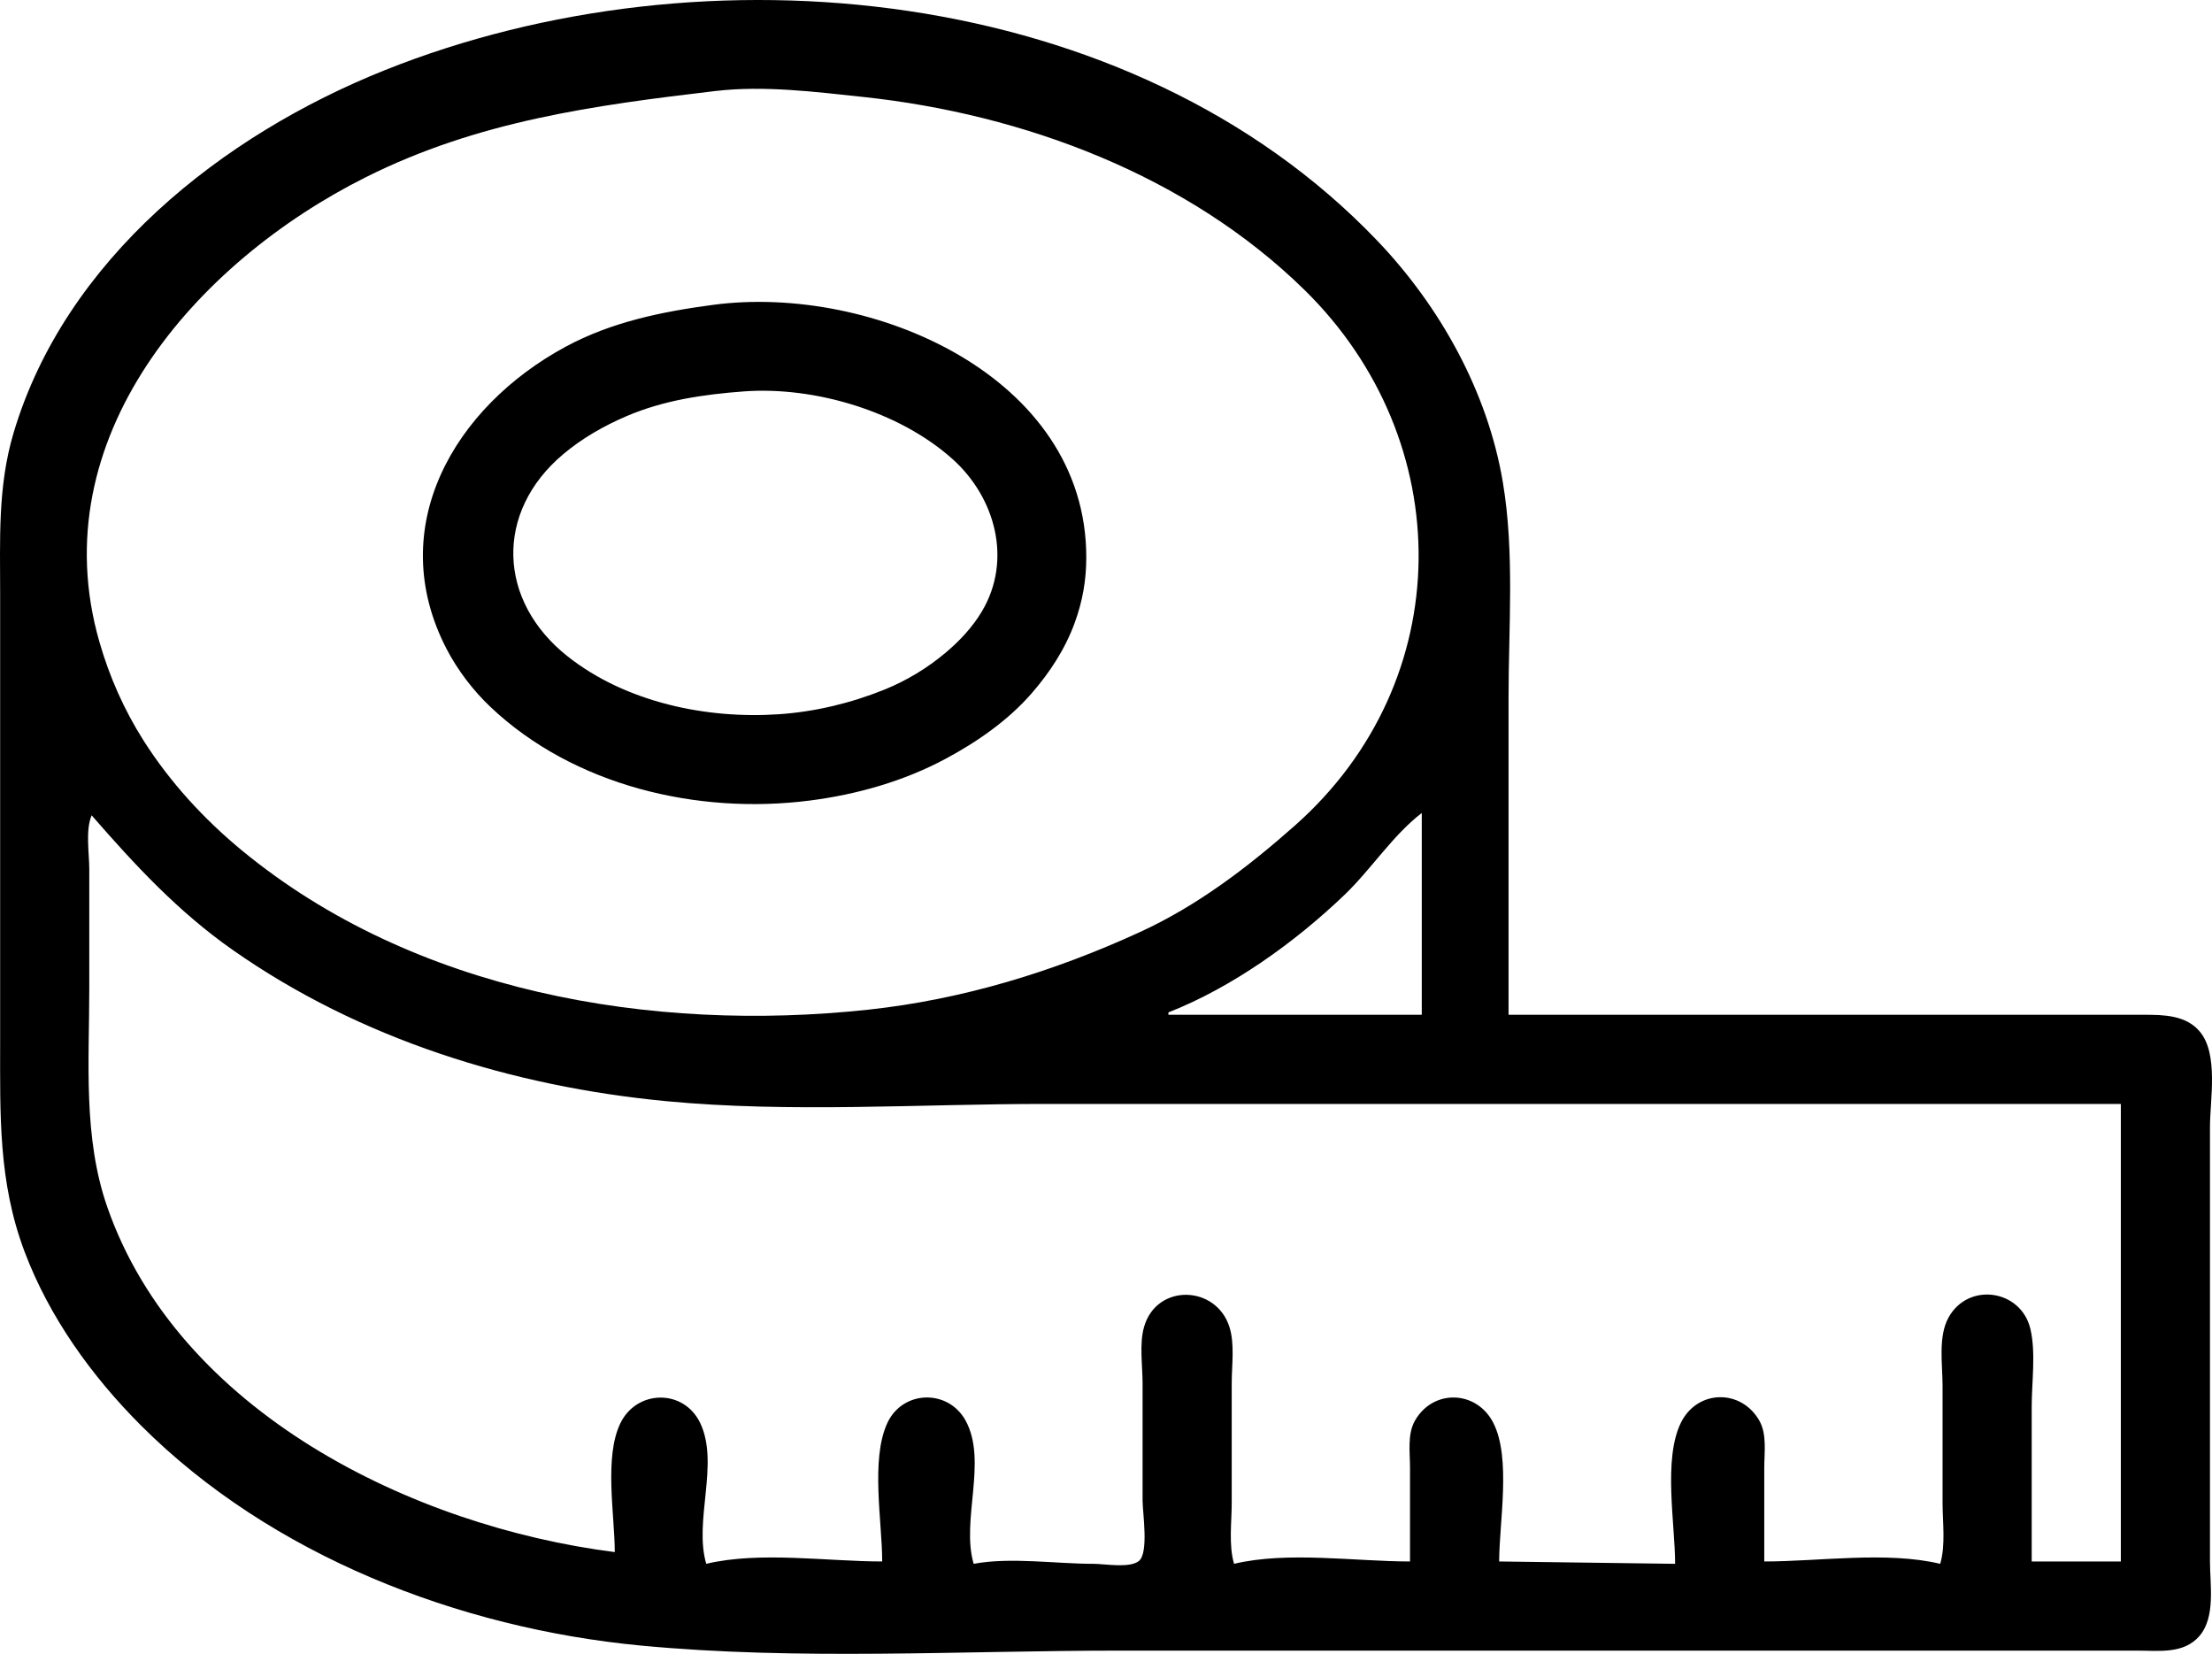
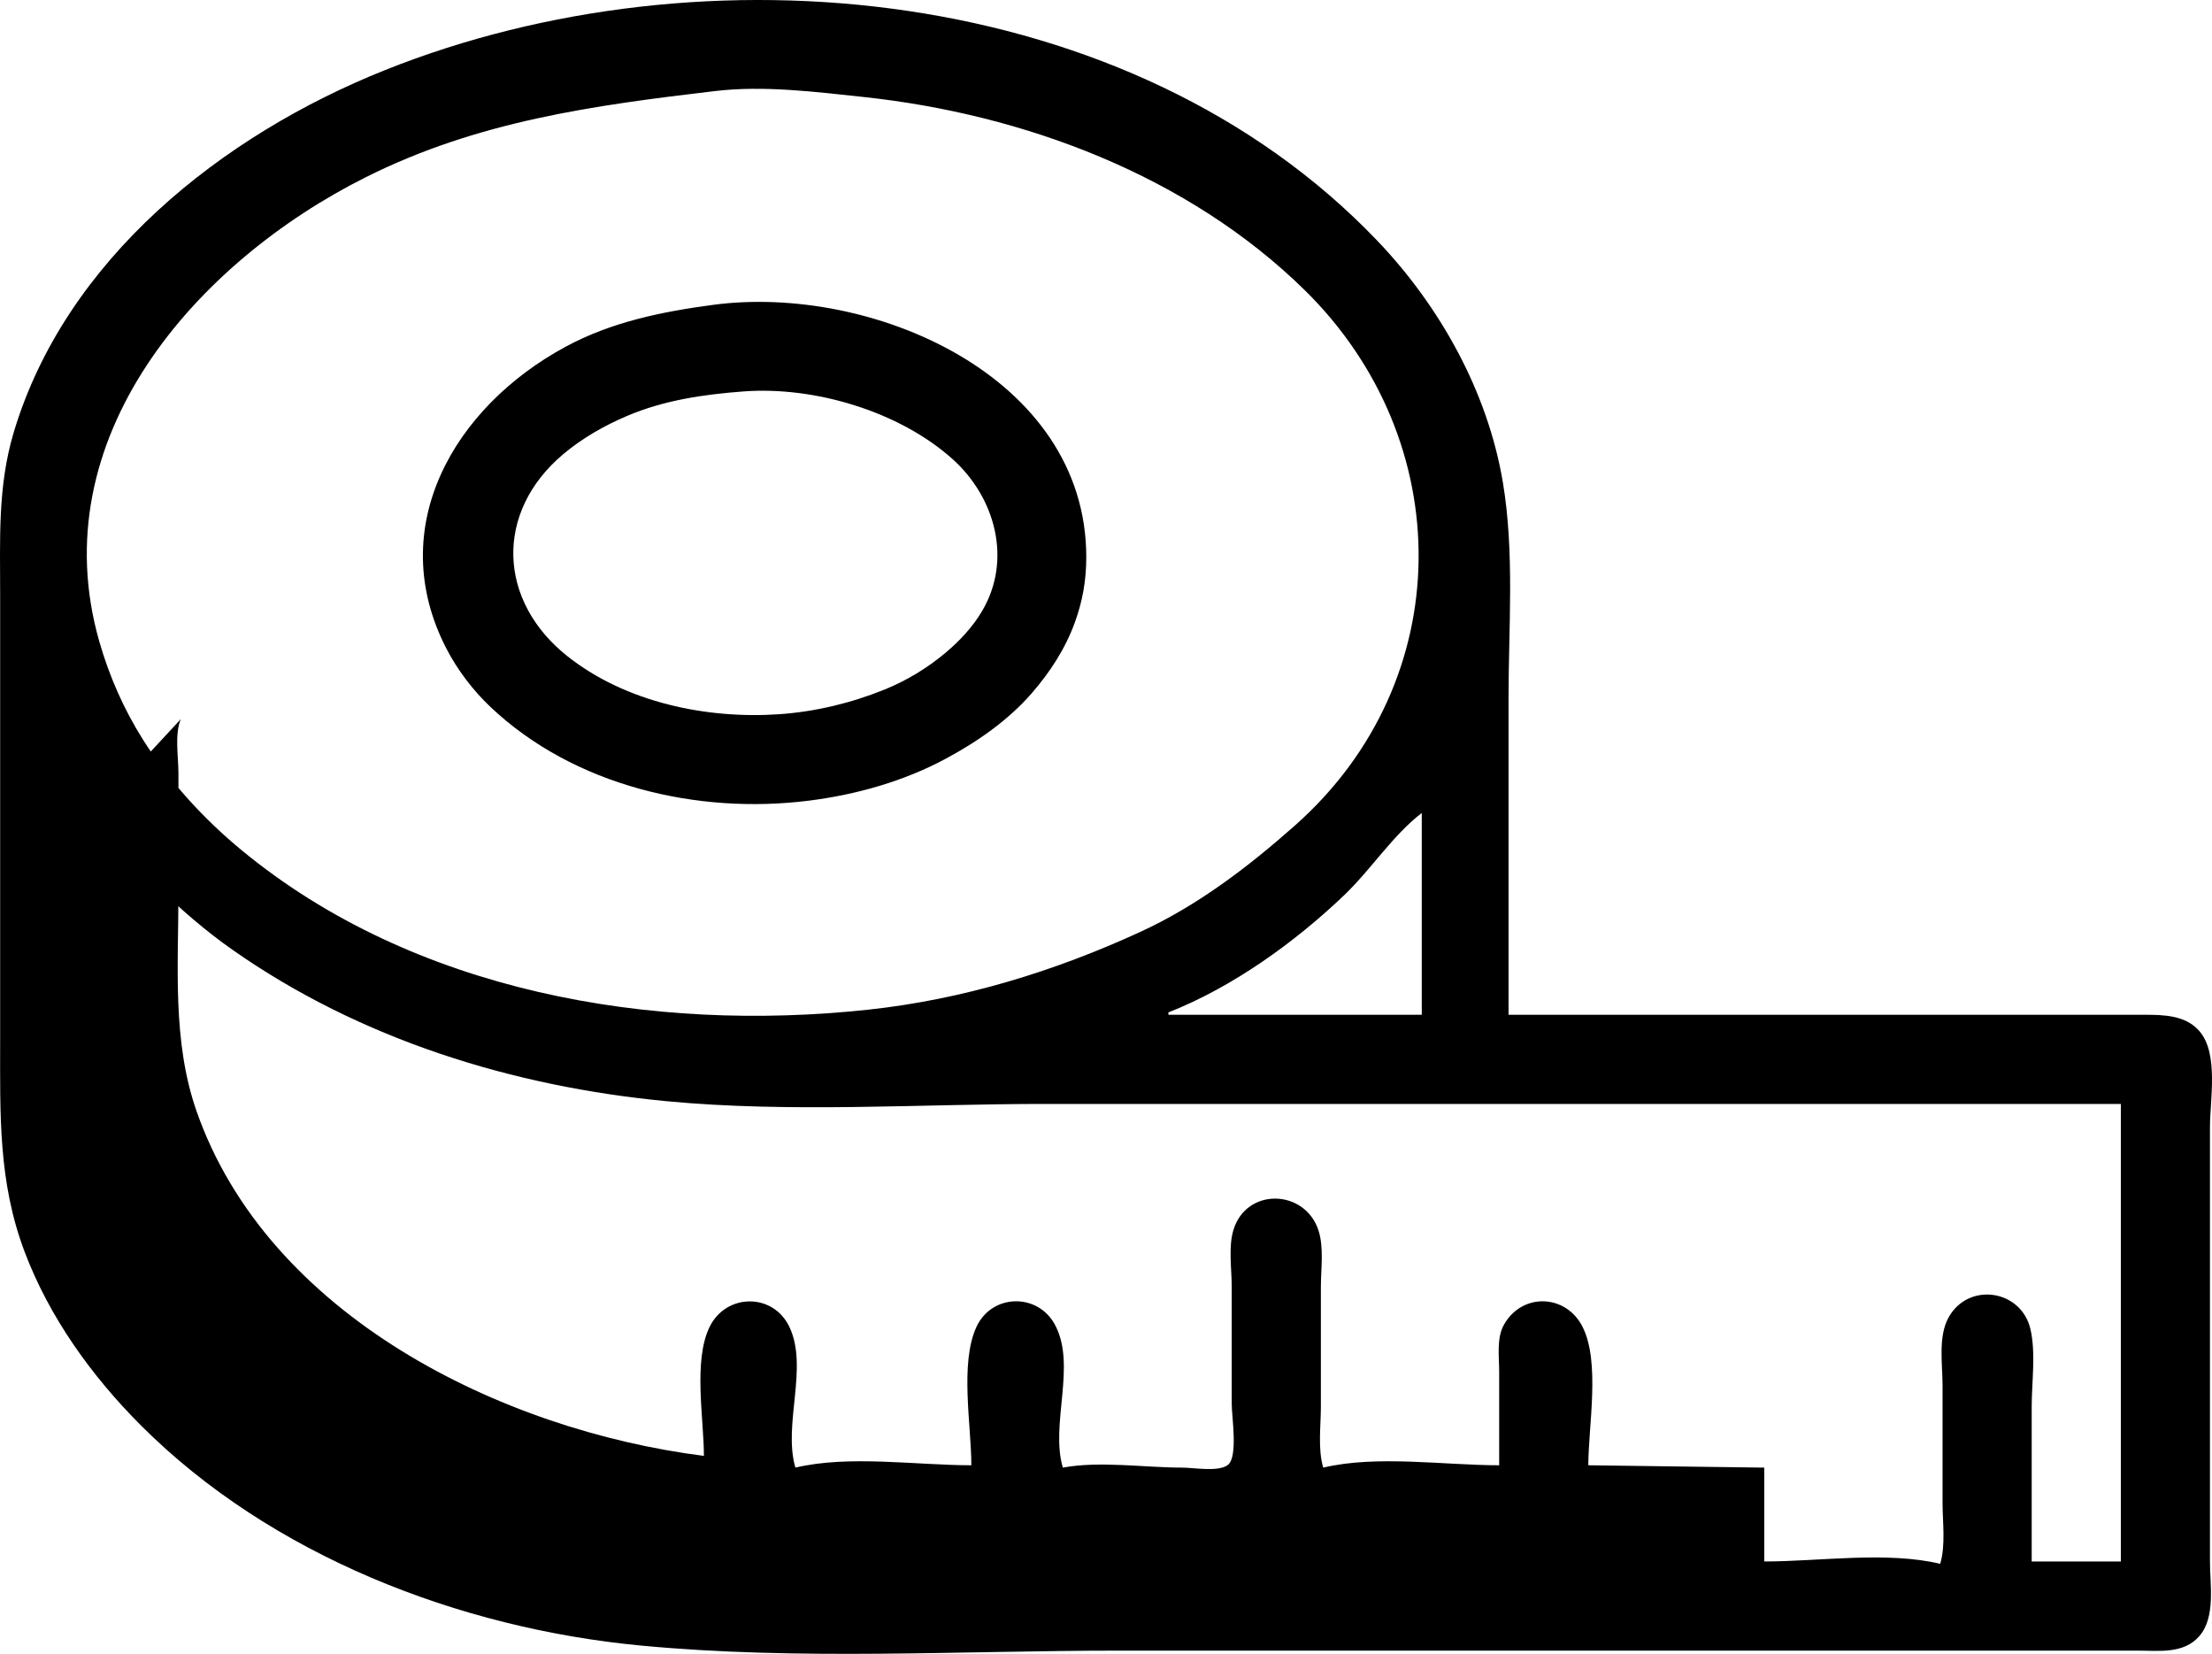
<svg xmlns="http://www.w3.org/2000/svg" width="249.484mm" height="186.497mm" viewBox="0 0 249.484 186.497" version="1.1" id="svg5" xml:space="preserve">
  <defs id="defs2" />
  <g id="layer1" transform="translate(-412.294,-55.934)">
-     <path d="m 582.438,170.366 v -35.719 c 0,-8.029 0.69,-16.403 -0.644,-24.342 -1.714,-10.198 -7.076,-19.82 -14.183,-27.252 -27.743,-29.013 -75.926,-33.602 -111.908,-19.209 -18.362,7.345 -36.039,21.307 -41.878,40.905 -1.8,6.042 -1.514,12.022 -1.514,18.256 v 23.548 26.723 c 0,8.322 -0.229,15.898 2.758,23.812 2.787,7.385 7.568,14.029 13.117,19.579 14.677,14.682 35.887,22.877 56.356,24.826 17.785,1.694 36.104,0.574 53.975,0.574 h 30.427 67.998 16.404 c 2.424,0 5.228,0.408 7.004,-1.636 1.857,-2.139 1.199,-5.801 1.199,-8.418 v -21.167 -27.781 c 0,-3.121 0.997,-8.275 -1.162,-10.823 -1.553,-1.83 -4.04,-1.877 -6.247,-1.877 H 640.381 582.438 M 493.008,66.196 c 5.426,-0.64 11.272,0.096 16.669,0.674 18.086,1.936 36.582,8.854 49.738,21.75 17.338,16.995 17.353,44.083 -1.055,60.39 -5.299,4.694 -10.981,9.036 -17.462,12.013 -9.723,4.468 -20.022,7.623 -30.692,8.769 -24.406,2.622 -51.228,-1.963 -70.644,-17.97 -4.277,-3.526 -8.129,-7.725 -11.098,-12.413 -2.19,-3.458 -3.837,-7.185 -4.964,-11.113 -6.575,-22.907 10.806,-42.756 30.086,-52.396 12.64,-6.32 25.633,-8.079 39.423,-9.706 m -0.265,24.114 c -5.785,0.769 -11.475,1.925 -16.669,4.732 -12.554,6.786 -20.508,20.354 -13.425,34.049 1.24,2.397 3.008,4.715 4.969,6.57 9.408,8.898 23.357,12.163 35.973,10.553 5.31,-0.678 10.615,-2.173 15.346,-4.709 3.564,-1.911 7.044,-4.319 9.713,-7.386 2.056,-2.364 3.771,-4.99 4.851,-7.938 0.894,-2.439 1.31,-4.817 1.31,-7.408 0,-20.449 -24.245,-30.832 -42.069,-28.463 m 3.44,9.763 c 8.003,-0.594 17.561,2.262 23.548,7.633 4.826,4.33 6.746,11.373 3.32,17.152 -1.066,1.798 -2.52,3.345 -4.114,4.687 -2.051,1.726 -4.395,3.144 -6.878,4.149 -3.774,1.529 -7.842,2.504 -11.906,2.782 -8.192,0.561 -17.267,-1.346 -23.812,-6.503 -7.941,-6.257 -8.286,-16.291 -0.525,-22.82 2.135,-1.796 4.579,-3.192 7.14,-4.289 4.207,-1.802 8.712,-2.456 13.229,-2.791 m 76.465,47.539 v 22.754 h -28.575 v -0.265 c 7.231,-2.846 14.255,-7.896 19.844,-13.239 2.991,-2.86 5.478,-6.762 8.731,-9.25 m -150.019,0.265 c 4.891,5.616 9.736,10.845 15.875,15.155 14.37,10.088 31.576,15.426 48.948,17.079 14,1.332 28.53,0.31 42.598,0.31 h 121.444 v 51.594 h -10.054 v -17.462 c 0,-2.759 0.482,-6.038 -0.14,-8.731 -1.037,-4.483 -7.002,-5.356 -9.237,-1.322 -1.2,2.166 -0.677,5.285 -0.677,7.672 v 13.229 c 0,2.199 0.361,4.763 -0.265,6.879 -6.044,-1.439 -13.628,-0.265 -19.844,-0.265 v -10.583 c 0,-1.691 0.318,-3.762 -0.553,-5.292 -2.07,-3.636 -7.042,-3.51 -8.866,0.265 -1.998,4.135 -0.636,11.342 -0.636,15.875 l -19.844,-0.265 c 0,-4.396 1.369,-11.613 -0.65,-15.61 -1.871,-3.704 -6.792,-3.882 -8.852,-0.265 -0.871,1.529 -0.553,3.601 -0.553,5.292 v 10.583 c -6.216,0 -13.799,-1.174 -19.844,0.265 -0.625,-2.116 -0.265,-4.68 -0.265,-6.879 v -13.494 c 0,-2.008 0.356,-4.417 -0.262,-6.35 -1.509,-4.713 -8.202,-4.918 -9.623,0 -0.554,1.915 -0.169,4.368 -0.169,6.35 v 13.229 c 0,1.384 0.725,5.921 -0.424,6.832 -1.053,0.834 -3.851,0.312 -5.132,0.312 -4.295,0 -9.314,-0.775 -13.494,0 -1.449,-4.901 1.587,-11.566 -0.904,-16.14 -1.953,-3.586 -7.099,-3.476 -8.835,0.265 -1.905,4.103 -0.579,11.134 -0.579,15.61 -6.216,0 -13.799,-1.174 -19.844,0.265 -1.429,-4.834 1.503,-11.3 -0.681,-15.875 -1.848,-3.871 -7.142,-3.779 -8.993,2.7e-4 -1.874,3.825 -0.645,10.368 -0.645,14.552 -22.883,-2.907 -49.193,-15.852 -57.231,-38.894 -2.751,-7.886 -2.036,-16.392 -2.036,-24.606 v -13.494 c 0,-1.839 -0.45,-4.383 0.265,-6.085 z" id="path351" />
+     <path d="m 582.438,170.366 v -35.719 c 0,-8.029 0.69,-16.403 -0.644,-24.342 -1.714,-10.198 -7.076,-19.82 -14.183,-27.252 -27.743,-29.013 -75.926,-33.602 -111.908,-19.209 -18.362,7.345 -36.039,21.307 -41.878,40.905 -1.8,6.042 -1.514,12.022 -1.514,18.256 v 23.548 26.723 c 0,8.322 -0.229,15.898 2.758,23.812 2.787,7.385 7.568,14.029 13.117,19.579 14.677,14.682 35.887,22.877 56.356,24.826 17.785,1.694 36.104,0.574 53.975,0.574 h 30.427 67.998 16.404 c 2.424,0 5.228,0.408 7.004,-1.636 1.857,-2.139 1.199,-5.801 1.199,-8.418 v -21.167 -27.781 c 0,-3.121 0.997,-8.275 -1.162,-10.823 -1.553,-1.83 -4.04,-1.877 -6.247,-1.877 H 640.381 582.438 M 493.008,66.196 c 5.426,-0.64 11.272,0.096 16.669,0.674 18.086,1.936 36.582,8.854 49.738,21.75 17.338,16.995 17.353,44.083 -1.055,60.39 -5.299,4.694 -10.981,9.036 -17.462,12.013 -9.723,4.468 -20.022,7.623 -30.692,8.769 -24.406,2.622 -51.228,-1.963 -70.644,-17.97 -4.277,-3.526 -8.129,-7.725 -11.098,-12.413 -2.19,-3.458 -3.837,-7.185 -4.964,-11.113 -6.575,-22.907 10.806,-42.756 30.086,-52.396 12.64,-6.32 25.633,-8.079 39.423,-9.706 m -0.265,24.114 c -5.785,0.769 -11.475,1.925 -16.669,4.732 -12.554,6.786 -20.508,20.354 -13.425,34.049 1.24,2.397 3.008,4.715 4.969,6.57 9.408,8.898 23.357,12.163 35.973,10.553 5.31,-0.678 10.615,-2.173 15.346,-4.709 3.564,-1.911 7.044,-4.319 9.713,-7.386 2.056,-2.364 3.771,-4.99 4.851,-7.938 0.894,-2.439 1.31,-4.817 1.31,-7.408 0,-20.449 -24.245,-30.832 -42.069,-28.463 m 3.44,9.763 c 8.003,-0.594 17.561,2.262 23.548,7.633 4.826,4.33 6.746,11.373 3.32,17.152 -1.066,1.798 -2.52,3.345 -4.114,4.687 -2.051,1.726 -4.395,3.144 -6.878,4.149 -3.774,1.529 -7.842,2.504 -11.906,2.782 -8.192,0.561 -17.267,-1.346 -23.812,-6.503 -7.941,-6.257 -8.286,-16.291 -0.525,-22.82 2.135,-1.796 4.579,-3.192 7.14,-4.289 4.207,-1.802 8.712,-2.456 13.229,-2.791 m 76.465,47.539 v 22.754 h -28.575 v -0.265 c 7.231,-2.846 14.255,-7.896 19.844,-13.239 2.991,-2.86 5.478,-6.762 8.731,-9.25 m -150.019,0.265 c 4.891,5.616 9.736,10.845 15.875,15.155 14.37,10.088 31.576,15.426 48.948,17.079 14,1.332 28.53,0.31 42.598,0.31 h 121.444 v 51.594 h -10.054 v -17.462 c 0,-2.759 0.482,-6.038 -0.14,-8.731 -1.037,-4.483 -7.002,-5.356 -9.237,-1.322 -1.2,2.166 -0.677,5.285 -0.677,7.672 v 13.229 c 0,2.199 0.361,4.763 -0.265,6.879 -6.044,-1.439 -13.628,-0.265 -19.844,-0.265 v -10.583 l -19.844,-0.265 c 0,-4.396 1.369,-11.613 -0.65,-15.61 -1.871,-3.704 -6.792,-3.882 -8.852,-0.265 -0.871,1.529 -0.553,3.601 -0.553,5.292 v 10.583 c -6.216,0 -13.799,-1.174 -19.844,0.265 -0.625,-2.116 -0.265,-4.68 -0.265,-6.879 v -13.494 c 0,-2.008 0.356,-4.417 -0.262,-6.35 -1.509,-4.713 -8.202,-4.918 -9.623,0 -0.554,1.915 -0.169,4.368 -0.169,6.35 v 13.229 c 0,1.384 0.725,5.921 -0.424,6.832 -1.053,0.834 -3.851,0.312 -5.132,0.312 -4.295,0 -9.314,-0.775 -13.494,0 -1.449,-4.901 1.587,-11.566 -0.904,-16.14 -1.953,-3.586 -7.099,-3.476 -8.835,0.265 -1.905,4.103 -0.579,11.134 -0.579,15.61 -6.216,0 -13.799,-1.174 -19.844,0.265 -1.429,-4.834 1.503,-11.3 -0.681,-15.875 -1.848,-3.871 -7.142,-3.779 -8.993,2.7e-4 -1.874,3.825 -0.645,10.368 -0.645,14.552 -22.883,-2.907 -49.193,-15.852 -57.231,-38.894 -2.751,-7.886 -2.036,-16.392 -2.036,-24.606 v -13.494 c 0,-1.839 -0.45,-4.383 0.265,-6.085 z" id="path351" />
  </g>
</svg>